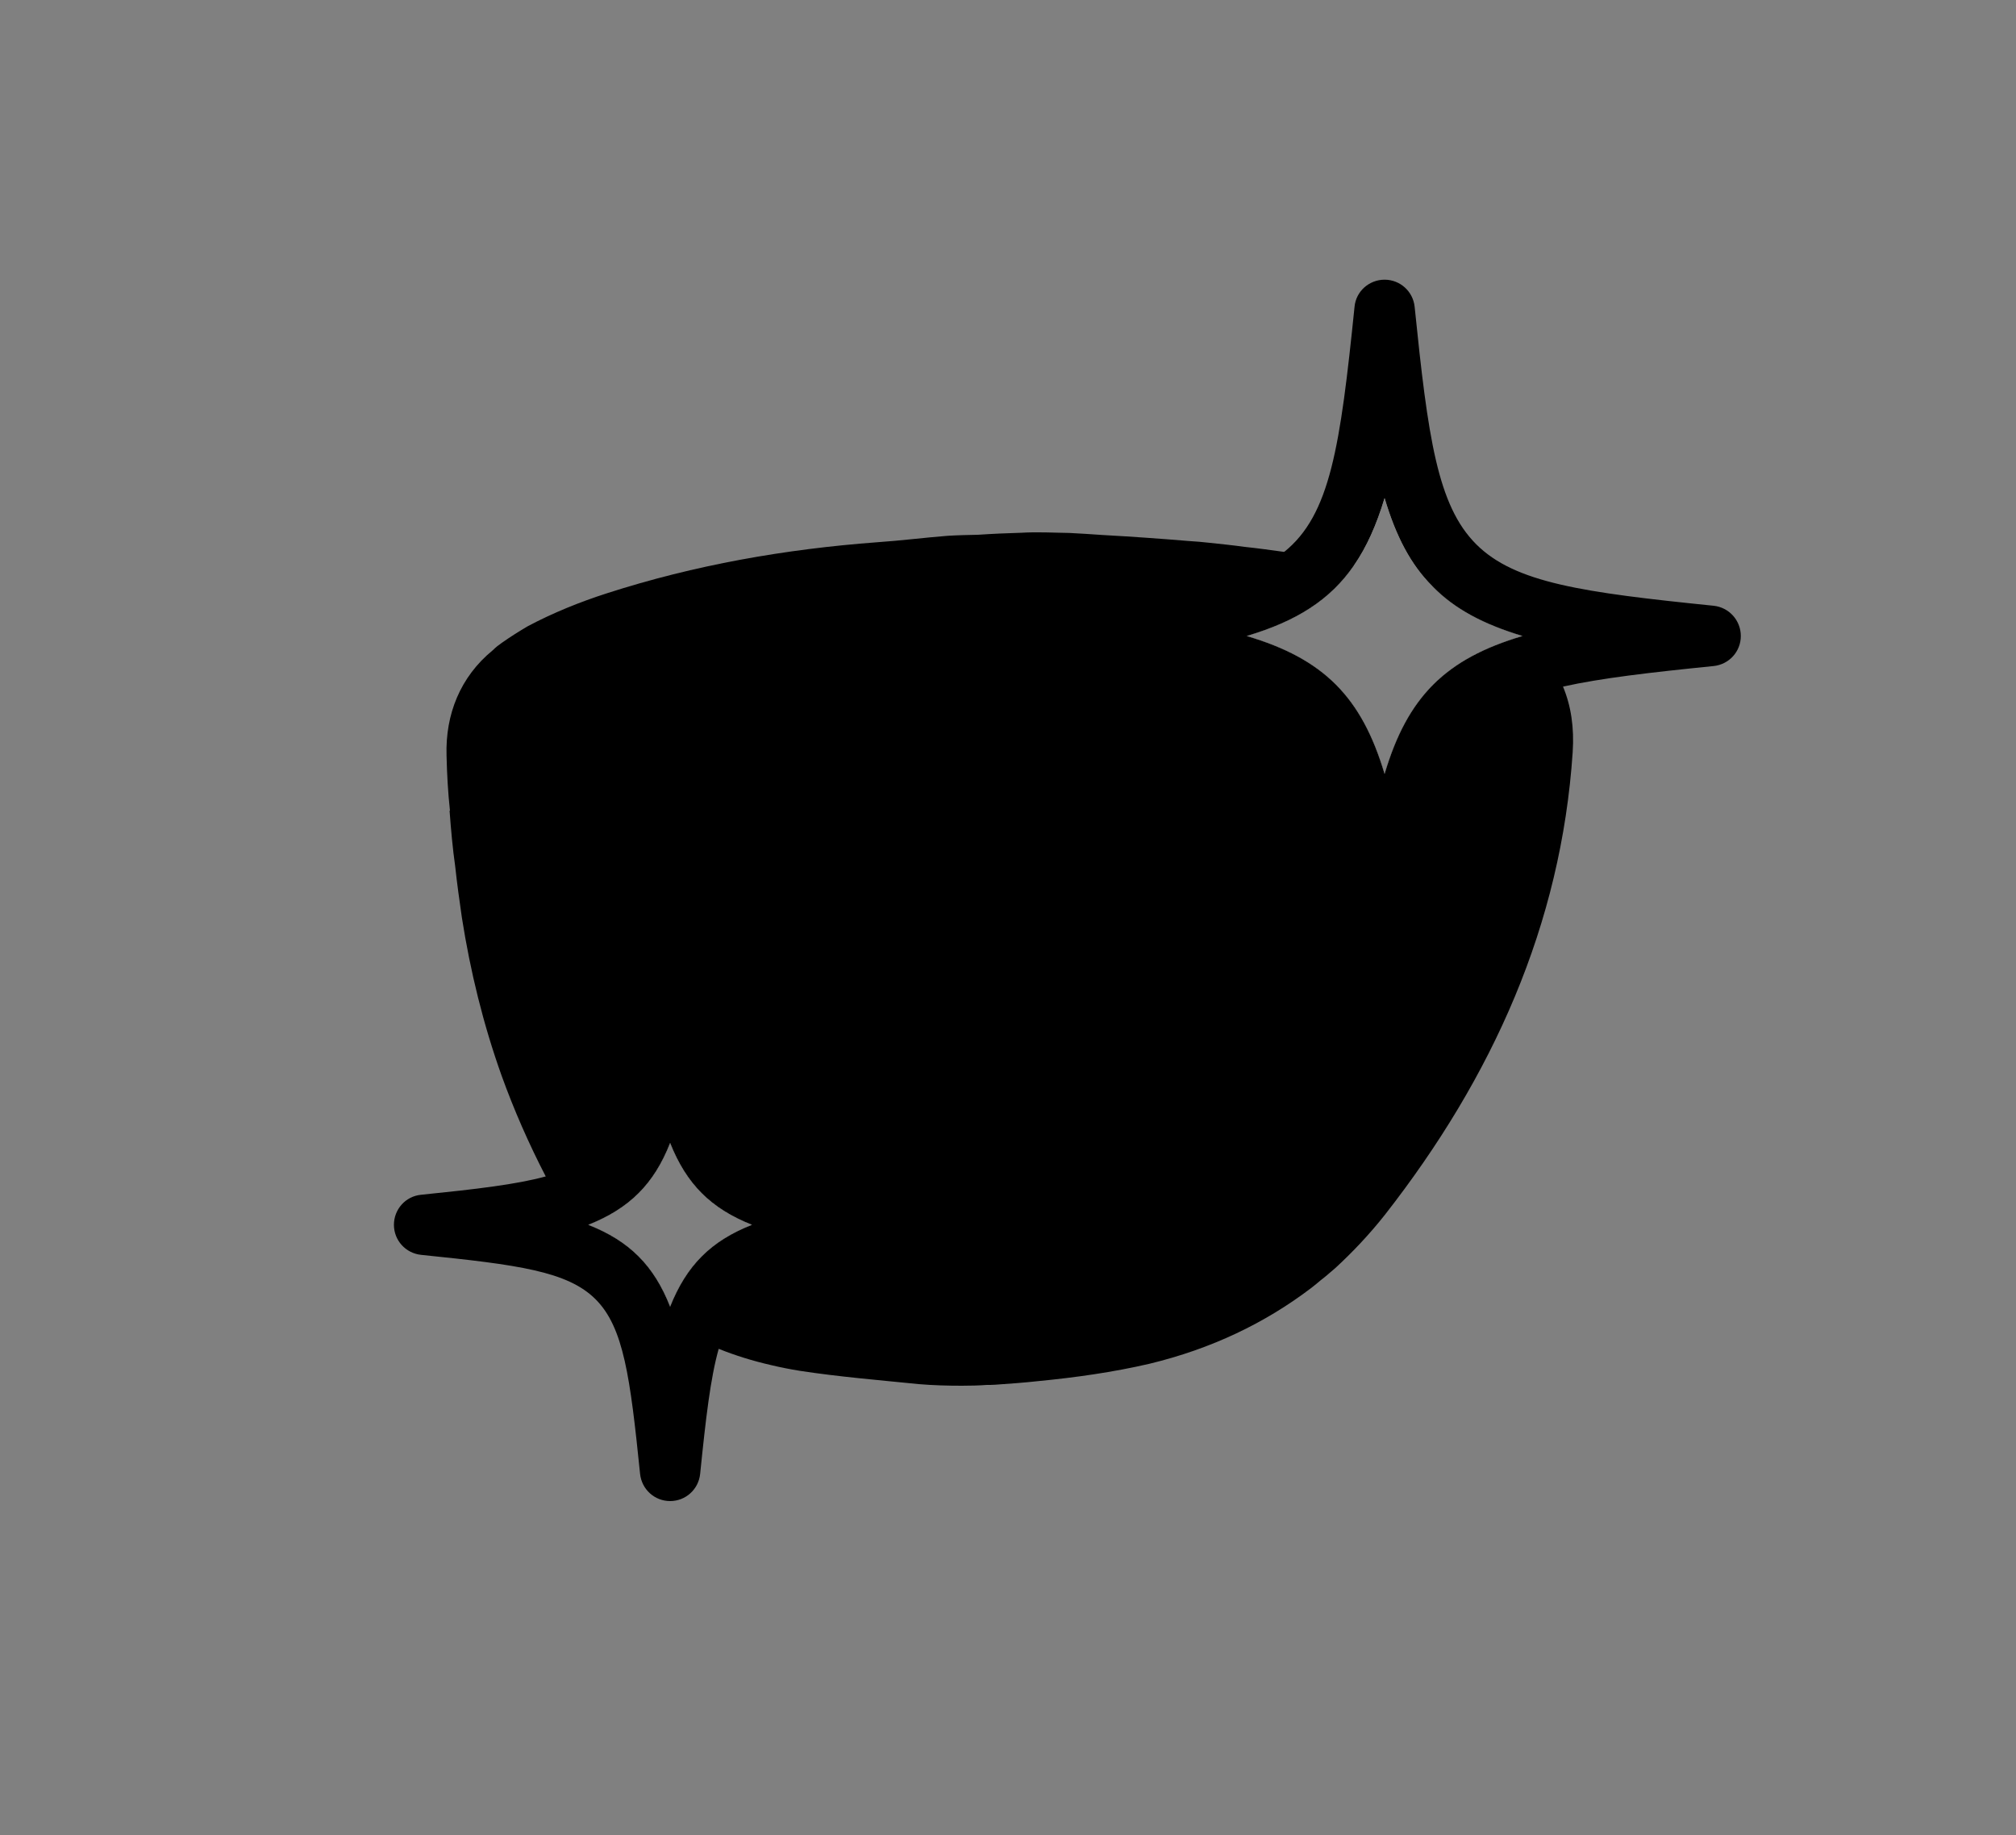
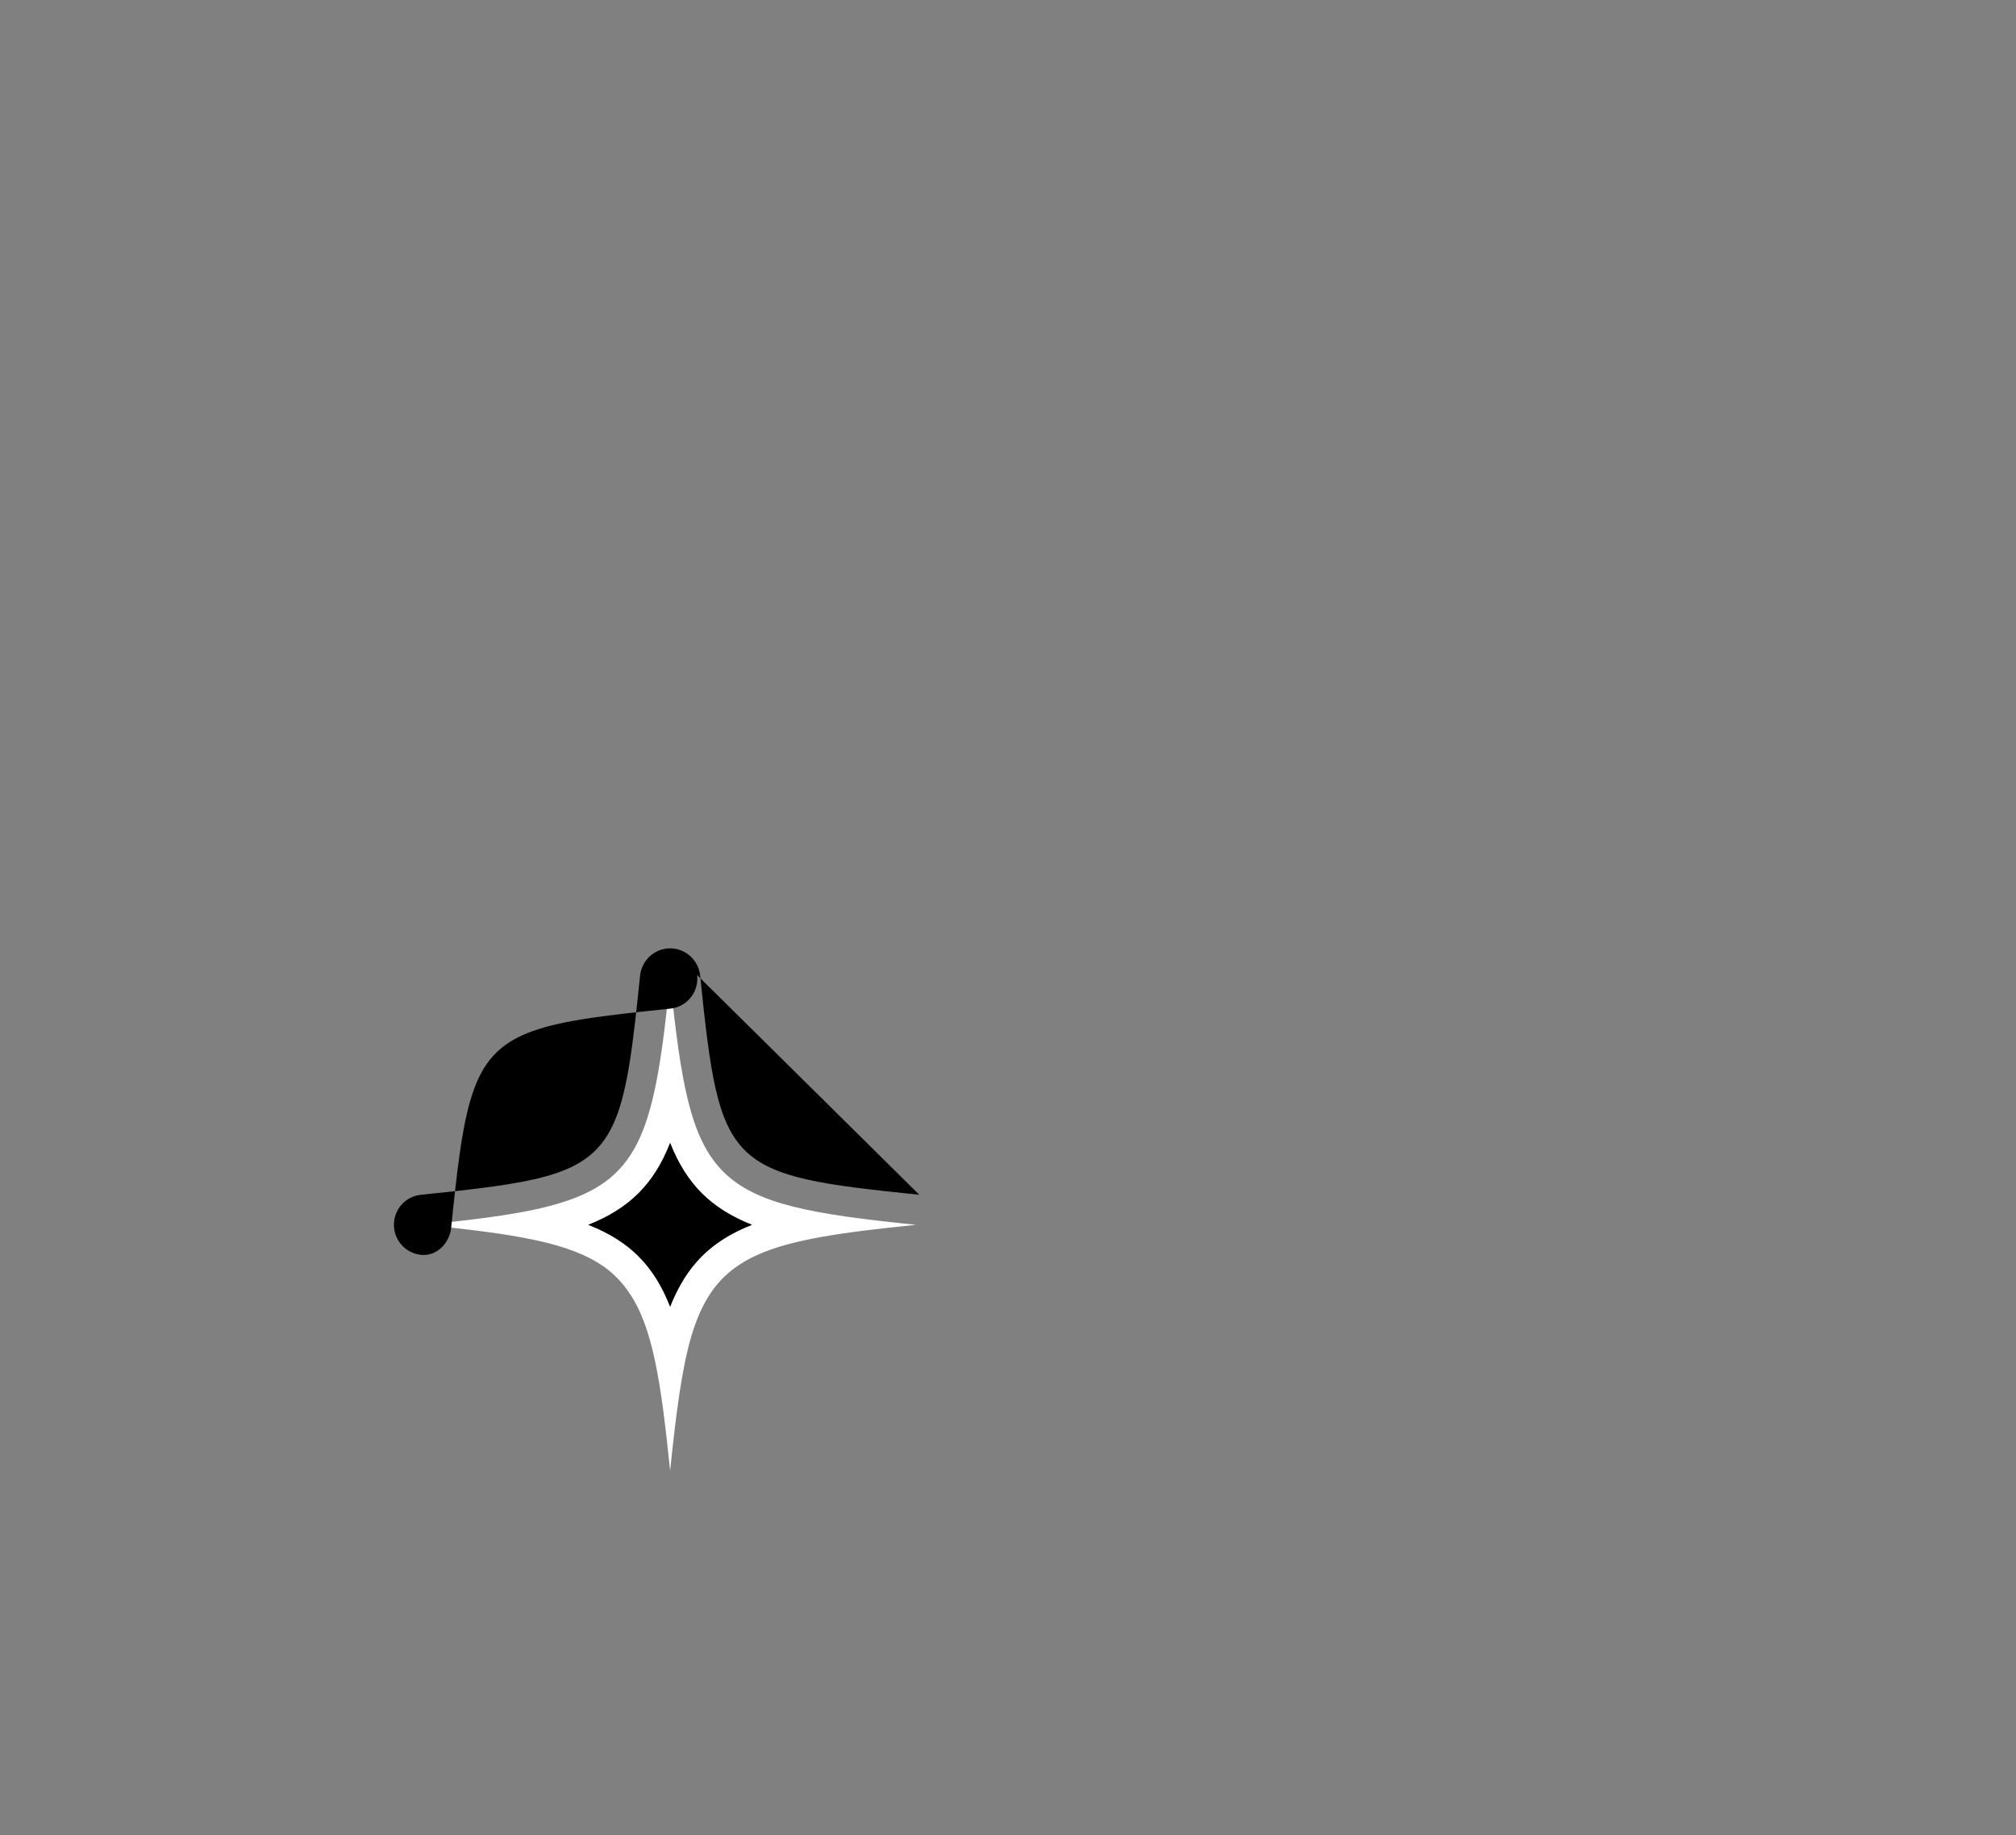
<svg xmlns="http://www.w3.org/2000/svg" id="Calque_2" data-name="Calque 2" width="100" height="91" viewBox="0 0 100 91">
  <rect x="0" y="0" width="100" height="91" fill="#808080" stroke="none" />
  <defs>
    <style>
      .cls-1 {
        fill: none;
      }

      .cls-2 {
        fill: #fff;
      }
    </style>
  </defs>
  <g id="Calque_2-2" data-name="Calque 2">
    <g>
      <rect class="cls-1" width="100" height="91" />
      <g>
-         <path d="M77.53,34.05c-.19-.47-.44-.91-.75-1.32-.5-.67-1.15-1.28-1.96-1.83-1.18-.81-2.44-1.38-3.76-1.82,1.09,1.12,2.53,1.88,4.46,2.46-3.82,1.13-5.71,3.02-6.84,6.84-1.14-3.82-3.02-5.71-6.84-6.84,2.49-.74,4.15-1.8,5.32-3.5-.54-.13-1.09-.25-1.64-.35-.19-.05-.37-.08-.56-.12-.42-.07-.84-.13-1.26-.2-.65-.09-1.3-.18-1.96-.25-.58-.08-1.16-.14-1.73-.2-.35-.04-.7-.07-1.04-.09-1.44-.12-2.86-.22-4.3-.3-.53-.04-1.07-.07-1.62-.1-.78-.01-1.58-.06-2.38-.01-.71.02-1.43.05-2.16.1-.5.01-.99.02-1.49.05-1.16.09-2.32.24-3.5.32-4.57.34-9.07,1.13-13.41,2.53-1.34.43-2.68.97-3.94,1.64-.44.26-.87.53-1.28.82-.16.11-.3.22-.44.36-1.63,1.33-2.36,3.2-2.3,5.22.02.91.07,1.83.17,2.75,0,0,0-.01-.02-.01.07.94.15,1.86.28,2.77h0c.09.85.21,1.69.33,2.53.42,2.68,1.06,5.29,1.97,7.84.61,1.69,1.34,3.36,2.19,5,.22.44.46.88.71,1.32.09.18.2.36.3.54.55.95,1.17,1.82,1.85,2.6h.01c.4.48.84.93,1.29,1.34.93.84,1.95,1.55,3.06,2.13.44.23.89.43,1.36.62.82.33,1.69.6,2.61.81.46.11.92.2,1.41.28,1.96.3,3.93.46,5.9.66.71.06,1.43.08,2.14.08.41,0,.84-.01,1.25-.04.12,0,.27,0,.4-.01.71-.05,1.43-.1,2.15-.18,1.85-.18,3.7-.44,5.51-.86,3.06-.74,5.73-2.01,8.05-3.78.14-.11.29-.23.44-.36.24-.18.48-.4.72-.6.87-.8,1.7-1.68,2.46-2.64,5.35-6.84,8.75-14.39,9.32-22.95.08-1.22-.08-2.29-.48-3.25ZM33.24,64.8c-.8-2.04-2.02-3.26-4.06-4.06,2.04-.81,3.26-2.02,4.06-4.06.81,2.04,2.02,3.25,4.06,4.06-2.04.8-3.25,2.02-4.06,4.06Z" />
        <g>
-           <path class="cls-2" d="M68.68,15.37c-.66,6.46-1.26,10.12-3.16,12.32-2.12,2.45-5.83,3.11-13.01,3.85,13.64,1.39,14.77,2.52,16.17,16.17,1.04-10.25,1.94-13.44,8.1-14.98,2.05-.51,4.67-.84,8.07-1.19-13.65-1.4-14.78-2.53-16.17-16.17ZM68.68,38.38c-1.14-3.82-3.02-5.71-6.84-6.84,2.49-.74,4.15-1.8,5.32-3.5.63-.91,1.12-2.01,1.52-3.34.56,1.89,1.3,3.31,2.38,4.38,1.09,1.12,2.53,1.88,4.46,2.46-3.82,1.13-5.71,3.02-6.84,6.84Z" />
-           <path d="M85,30.04c-12.95-1.32-13.51-1.87-14.83-14.83-.08-.76-.72-1.34-1.49-1.34s-1.42.58-1.49,1.34c-.71,6.93-1.2,10.32-3.49,12.16-1.98,1.61-5.32,2.06-11.35,2.67-.76.08-1.34.73-1.34,1.5s.58,1.41,1.34,1.49c12.96,1.32,13.51,1.88,14.84,14.83.07.77.72,1.35,1.49,1.35s1.41-.58,1.49-1.35c1-9.78,1.56-12.49,7.36-13.81,1.88-.42,4.3-.7,7.47-1.02.77-.08,1.35-.72,1.35-1.49s-.58-1.42-1.35-1.5ZM68.68,38.38c-1.14-3.82-3.02-5.71-6.84-6.84,2.49-.74,4.15-1.8,5.32-3.5.63-.91,1.12-2.01,1.52-3.34.56,1.89,1.3,3.31,2.38,4.38,1.09,1.12,2.53,1.88,4.46,2.46-3.82,1.13-5.71,3.02-6.84,6.84Z" />
-         </g>
+           </g>
        <g>
          <path class="cls-2" d="M33.24,48.53c-.75,7.36-1.4,9.9-5.46,11.13-1.63.5-3.8.78-6.74,1.08,4.5.45,7.2.88,8.89,2.06h.01c.52.38.94.81,1.29,1.34,1.15,1.7,1.56,4.38,2.01,8.8.3-2.9.58-5.06,1.05-6.67,1.23-4.13,3.76-4.78,11.15-5.53-10.29-1.05-11.15-1.91-12.2-12.21ZM33.24,64.8c-.8-2.04-2.02-3.26-4.06-4.06,2.04-.81,3.26-2.02,4.06-4.06.81,2.04,2.02,3.25,4.06,4.06-2.04.8-3.25,2.02-4.06,4.06Z" />
-           <path d="M45.6,59.25c-9.58-.98-9.89-1.29-10.87-10.87-.08-.76-.72-1.35-1.49-1.35s-1.41.59-1.49,1.35c-.7,6.84-1.05,8.95-4.68,9.96-1.46.4-3.44.63-6.18.91-.77.07-1.35.72-1.35,1.49s.58,1.41,1.35,1.49c9.58.98,9.88,1.28,10.86,10.86.08.77.72,1.35,1.49,1.35s1.41-.58,1.49-1.35c.28-2.76.51-4.75.92-6.2,1.01-3.61,3.13-3.96,9.95-4.66.76-.08,1.34-.72,1.34-1.49s-.58-1.42-1.34-1.49ZM29.18,60.74c2.04-.81,3.26-2.02,4.06-4.06.81,2.04,2.02,3.25,4.06,4.06-2.04.8-3.25,2.02-4.06,4.06-.8-2.04-2.02-3.26-4.06-4.06Z" />
+           <path d="M45.6,59.25c-9.58-.98-9.89-1.29-10.87-10.87-.08-.76-.72-1.35-1.49-1.35s-1.41.59-1.49,1.35c-.7,6.84-1.05,8.95-4.68,9.96-1.46.4-3.44.63-6.18.91-.77.07-1.35.72-1.35,1.49s.58,1.41,1.35,1.49s1.41-.58,1.49-1.35c.28-2.76.51-4.75.92-6.2,1.01-3.61,3.13-3.96,9.95-4.66.76-.08,1.34-.72,1.34-1.49s-.58-1.42-1.34-1.49ZM29.18,60.74c2.04-.81,3.26-2.02,4.06-4.06.81,2.04,2.02,3.25,4.06,4.06-2.04.8-3.25,2.02-4.06,4.06-.8-2.04-2.02-3.26-4.06-4.06Z" />
        </g>
      </g>
    </g>
  </g>
</svg>